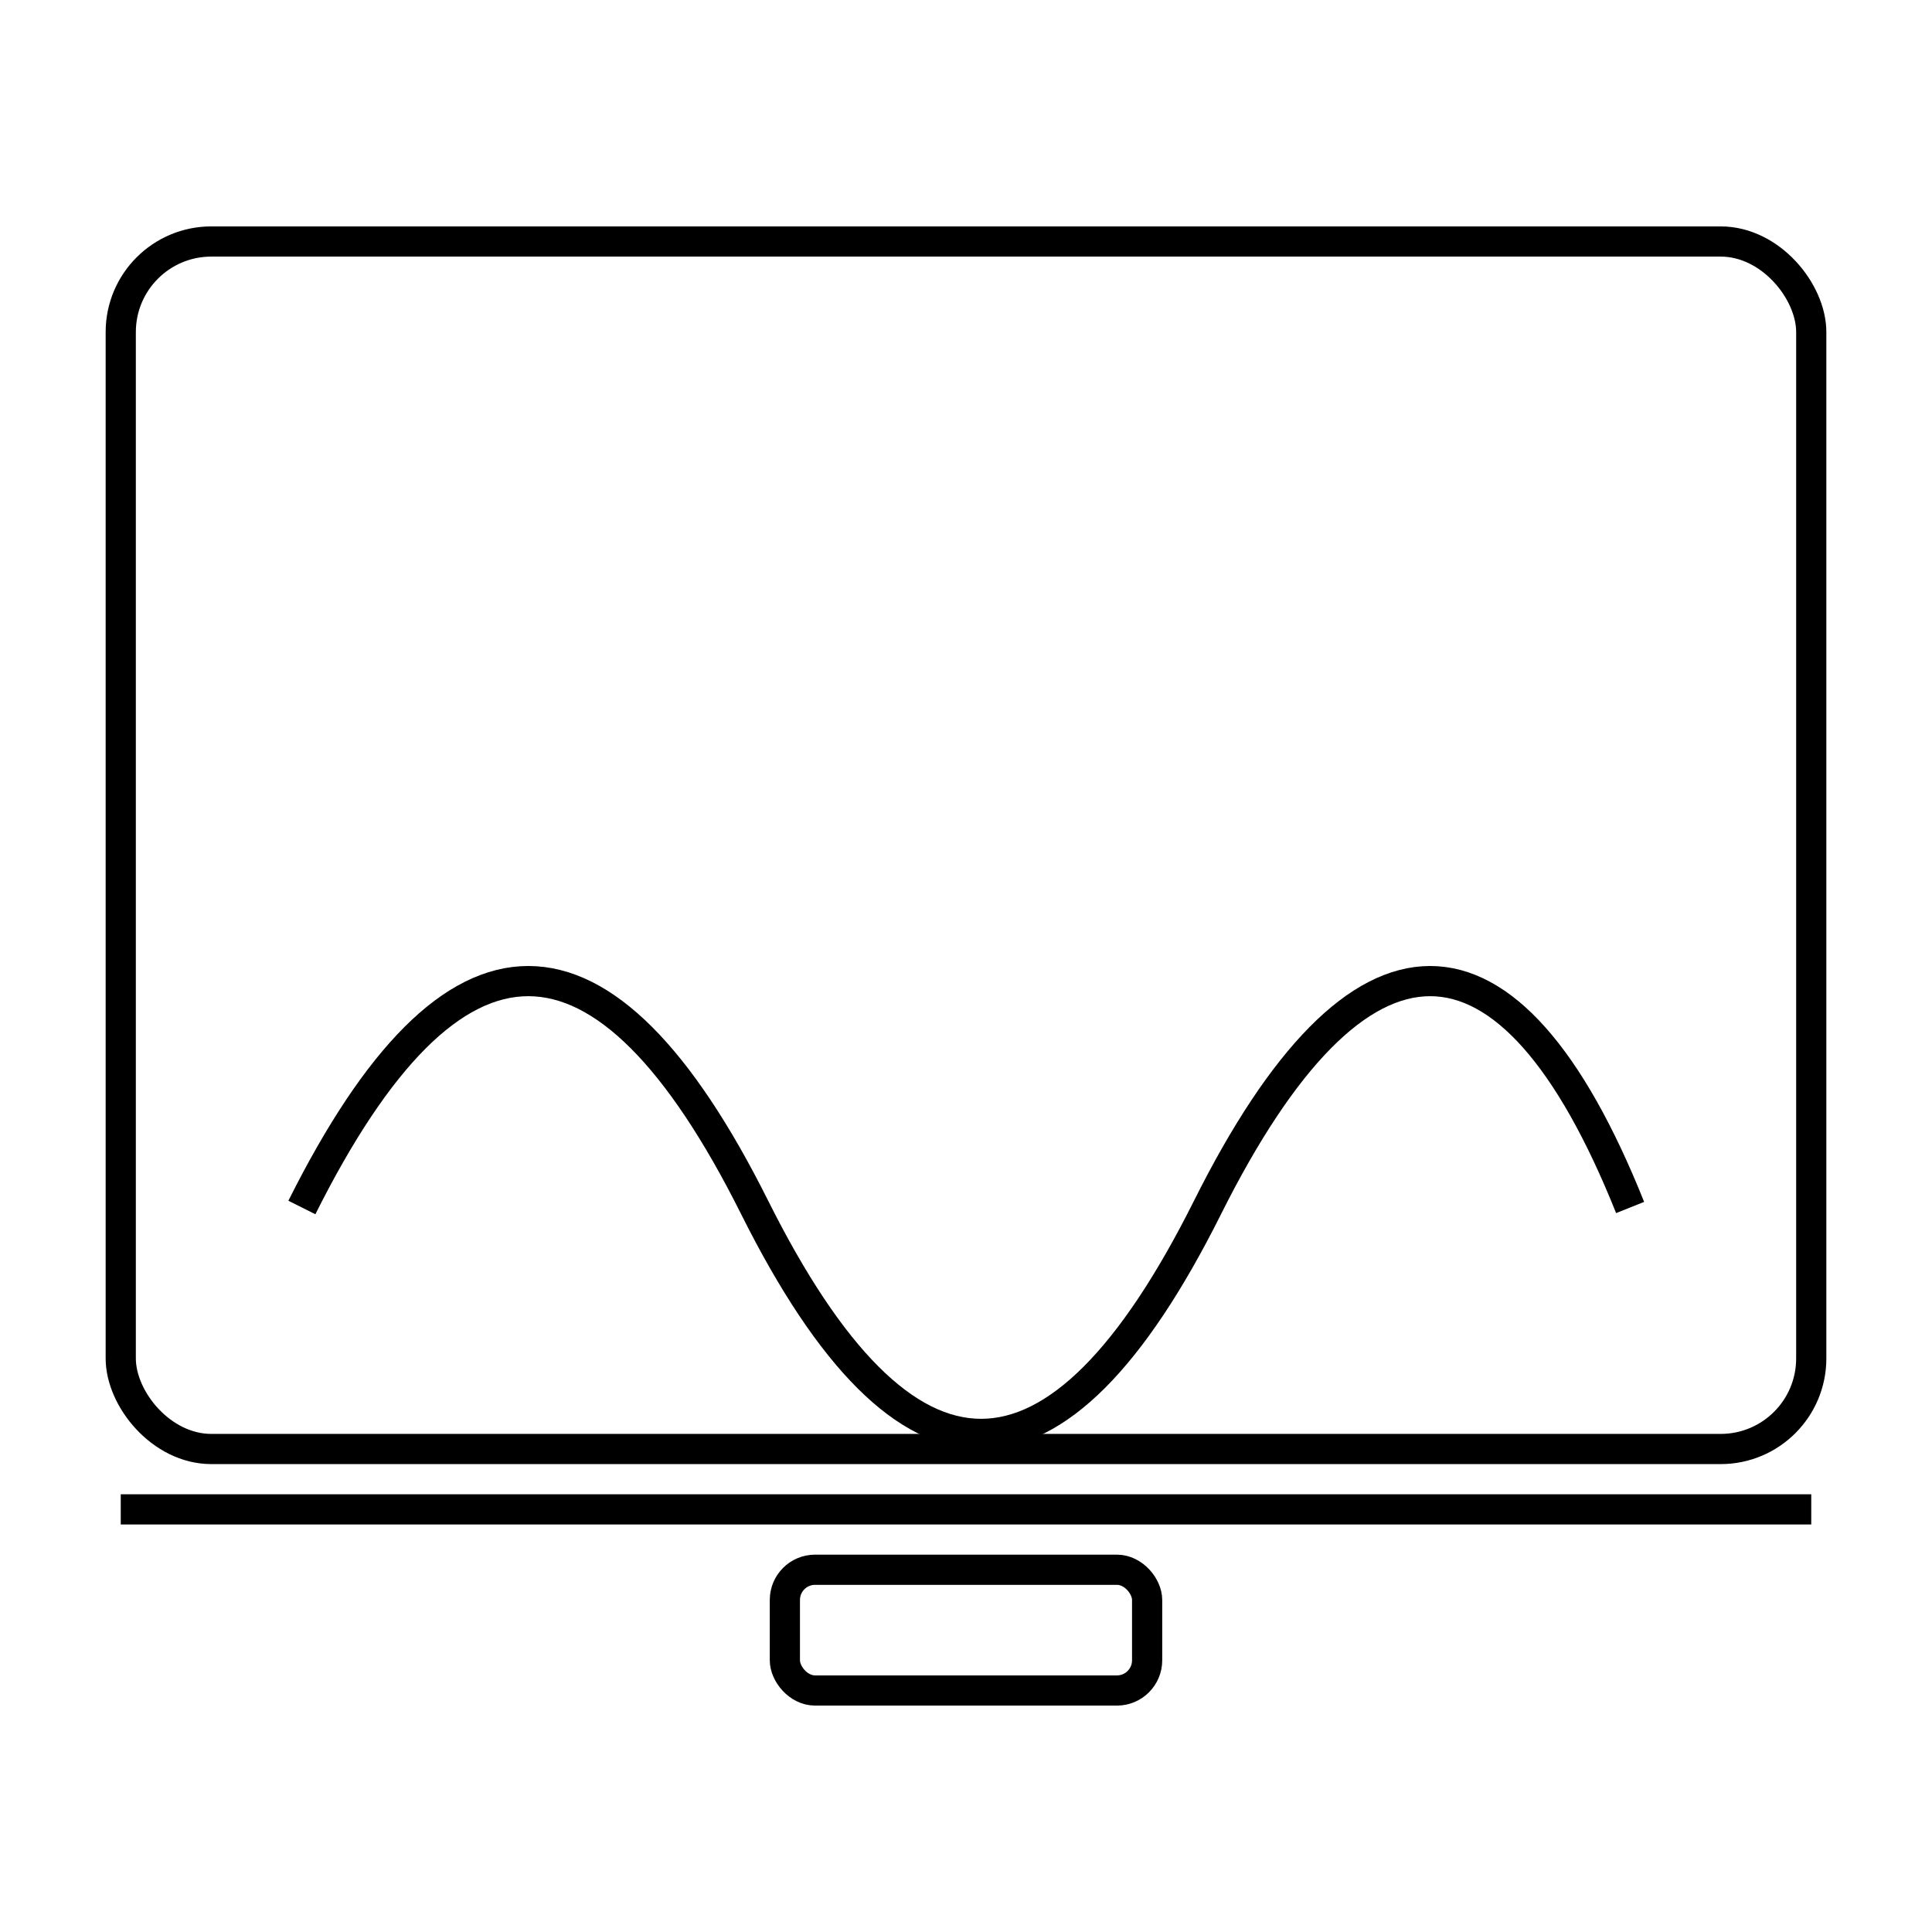
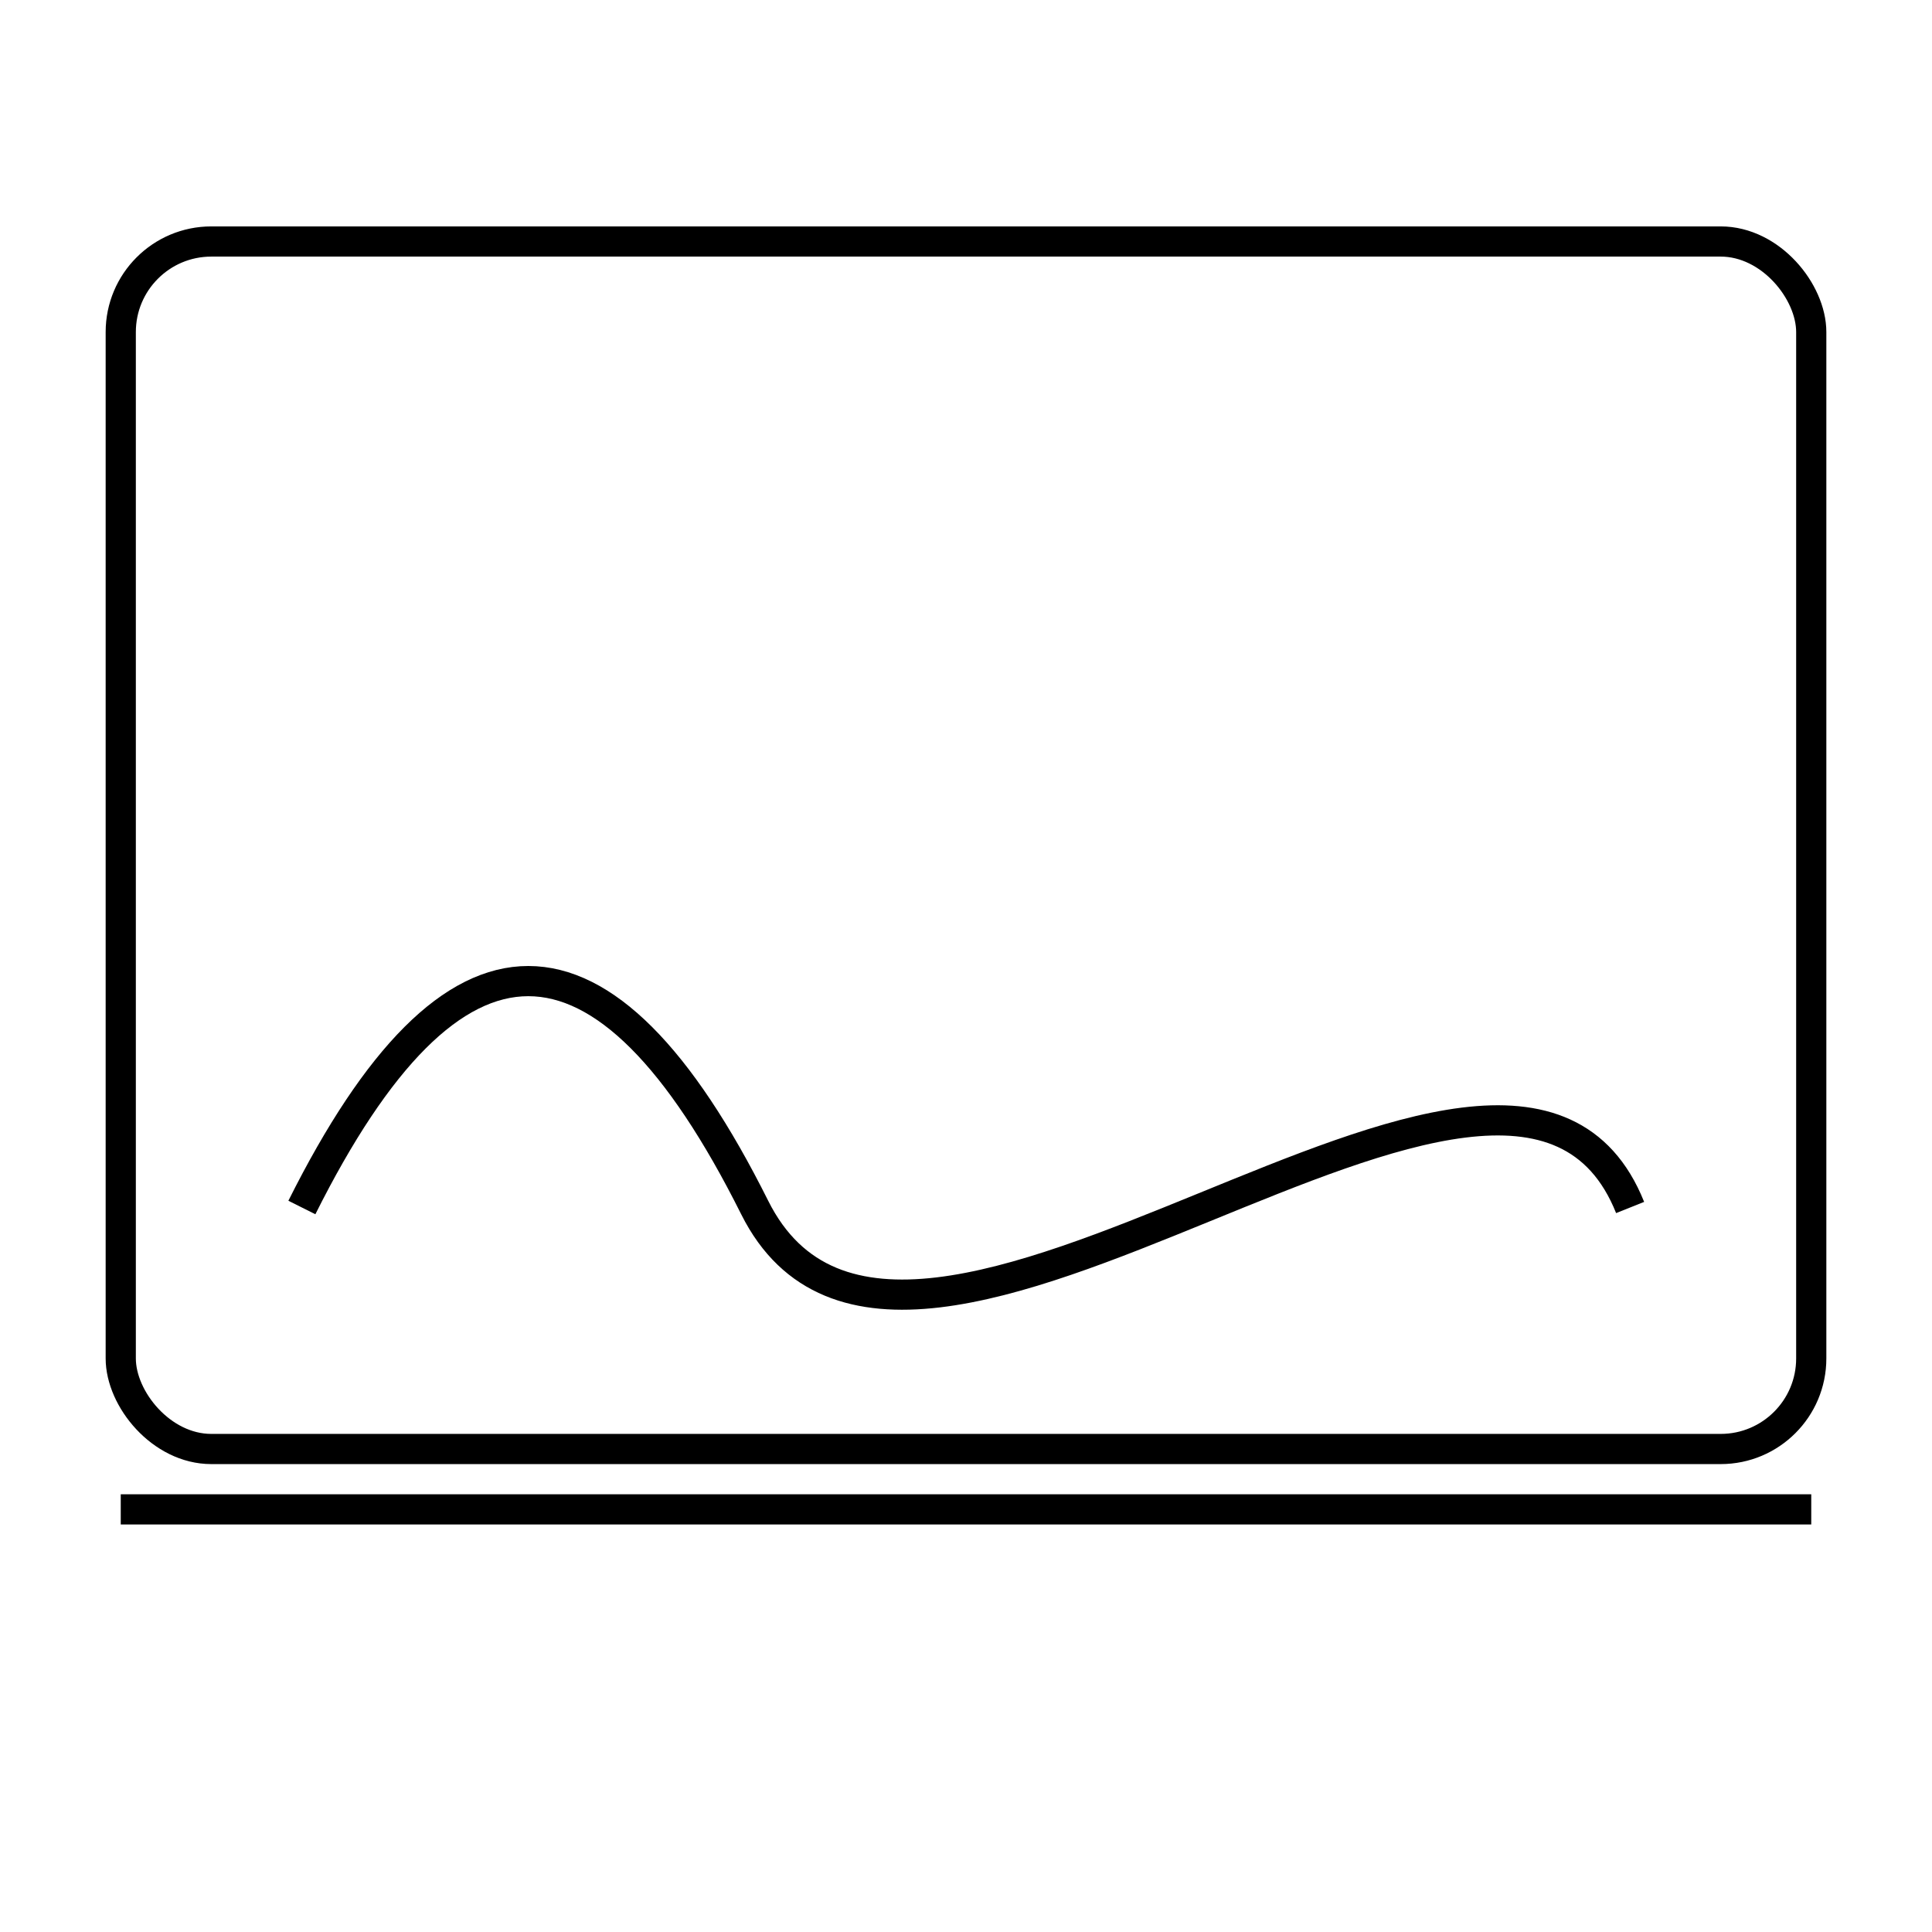
<svg xmlns="http://www.w3.org/2000/svg" viewBox="0 0 128 128" width="128" height="128" fill="none" stroke="black" stroke-width="2">
  <rect x="8" y="16" width="112" height="80" rx="6" ry="6" />
  <line x1="8" y1="100" x2="120" y2="100" />
-   <rect x="52" y="104" width="24" height="8" rx="2" />
-   <path d="M20 80 C30 60, 40 60, 50 80 S70 100, 80 80 S100 60, 108 80">
+   <path d="M20 80 C30 60, 40 60, 50 80 S100 60, 108 80">
    <animate attributeName="d" dur="2s" repeatCount="indefinite" values="         M20 80 C30 60, 40 60, 50 80 S70 100, 80 80 S100 60, 108 80;         M20 80 C30 70, 40 50, 50 70 S70 90, 80 70 S100 50, 108 70;         M20 80 C30 60, 40 60, 50 80 S70 100, 80 80 S100 60, 108 80" />
  </path>
</svg>